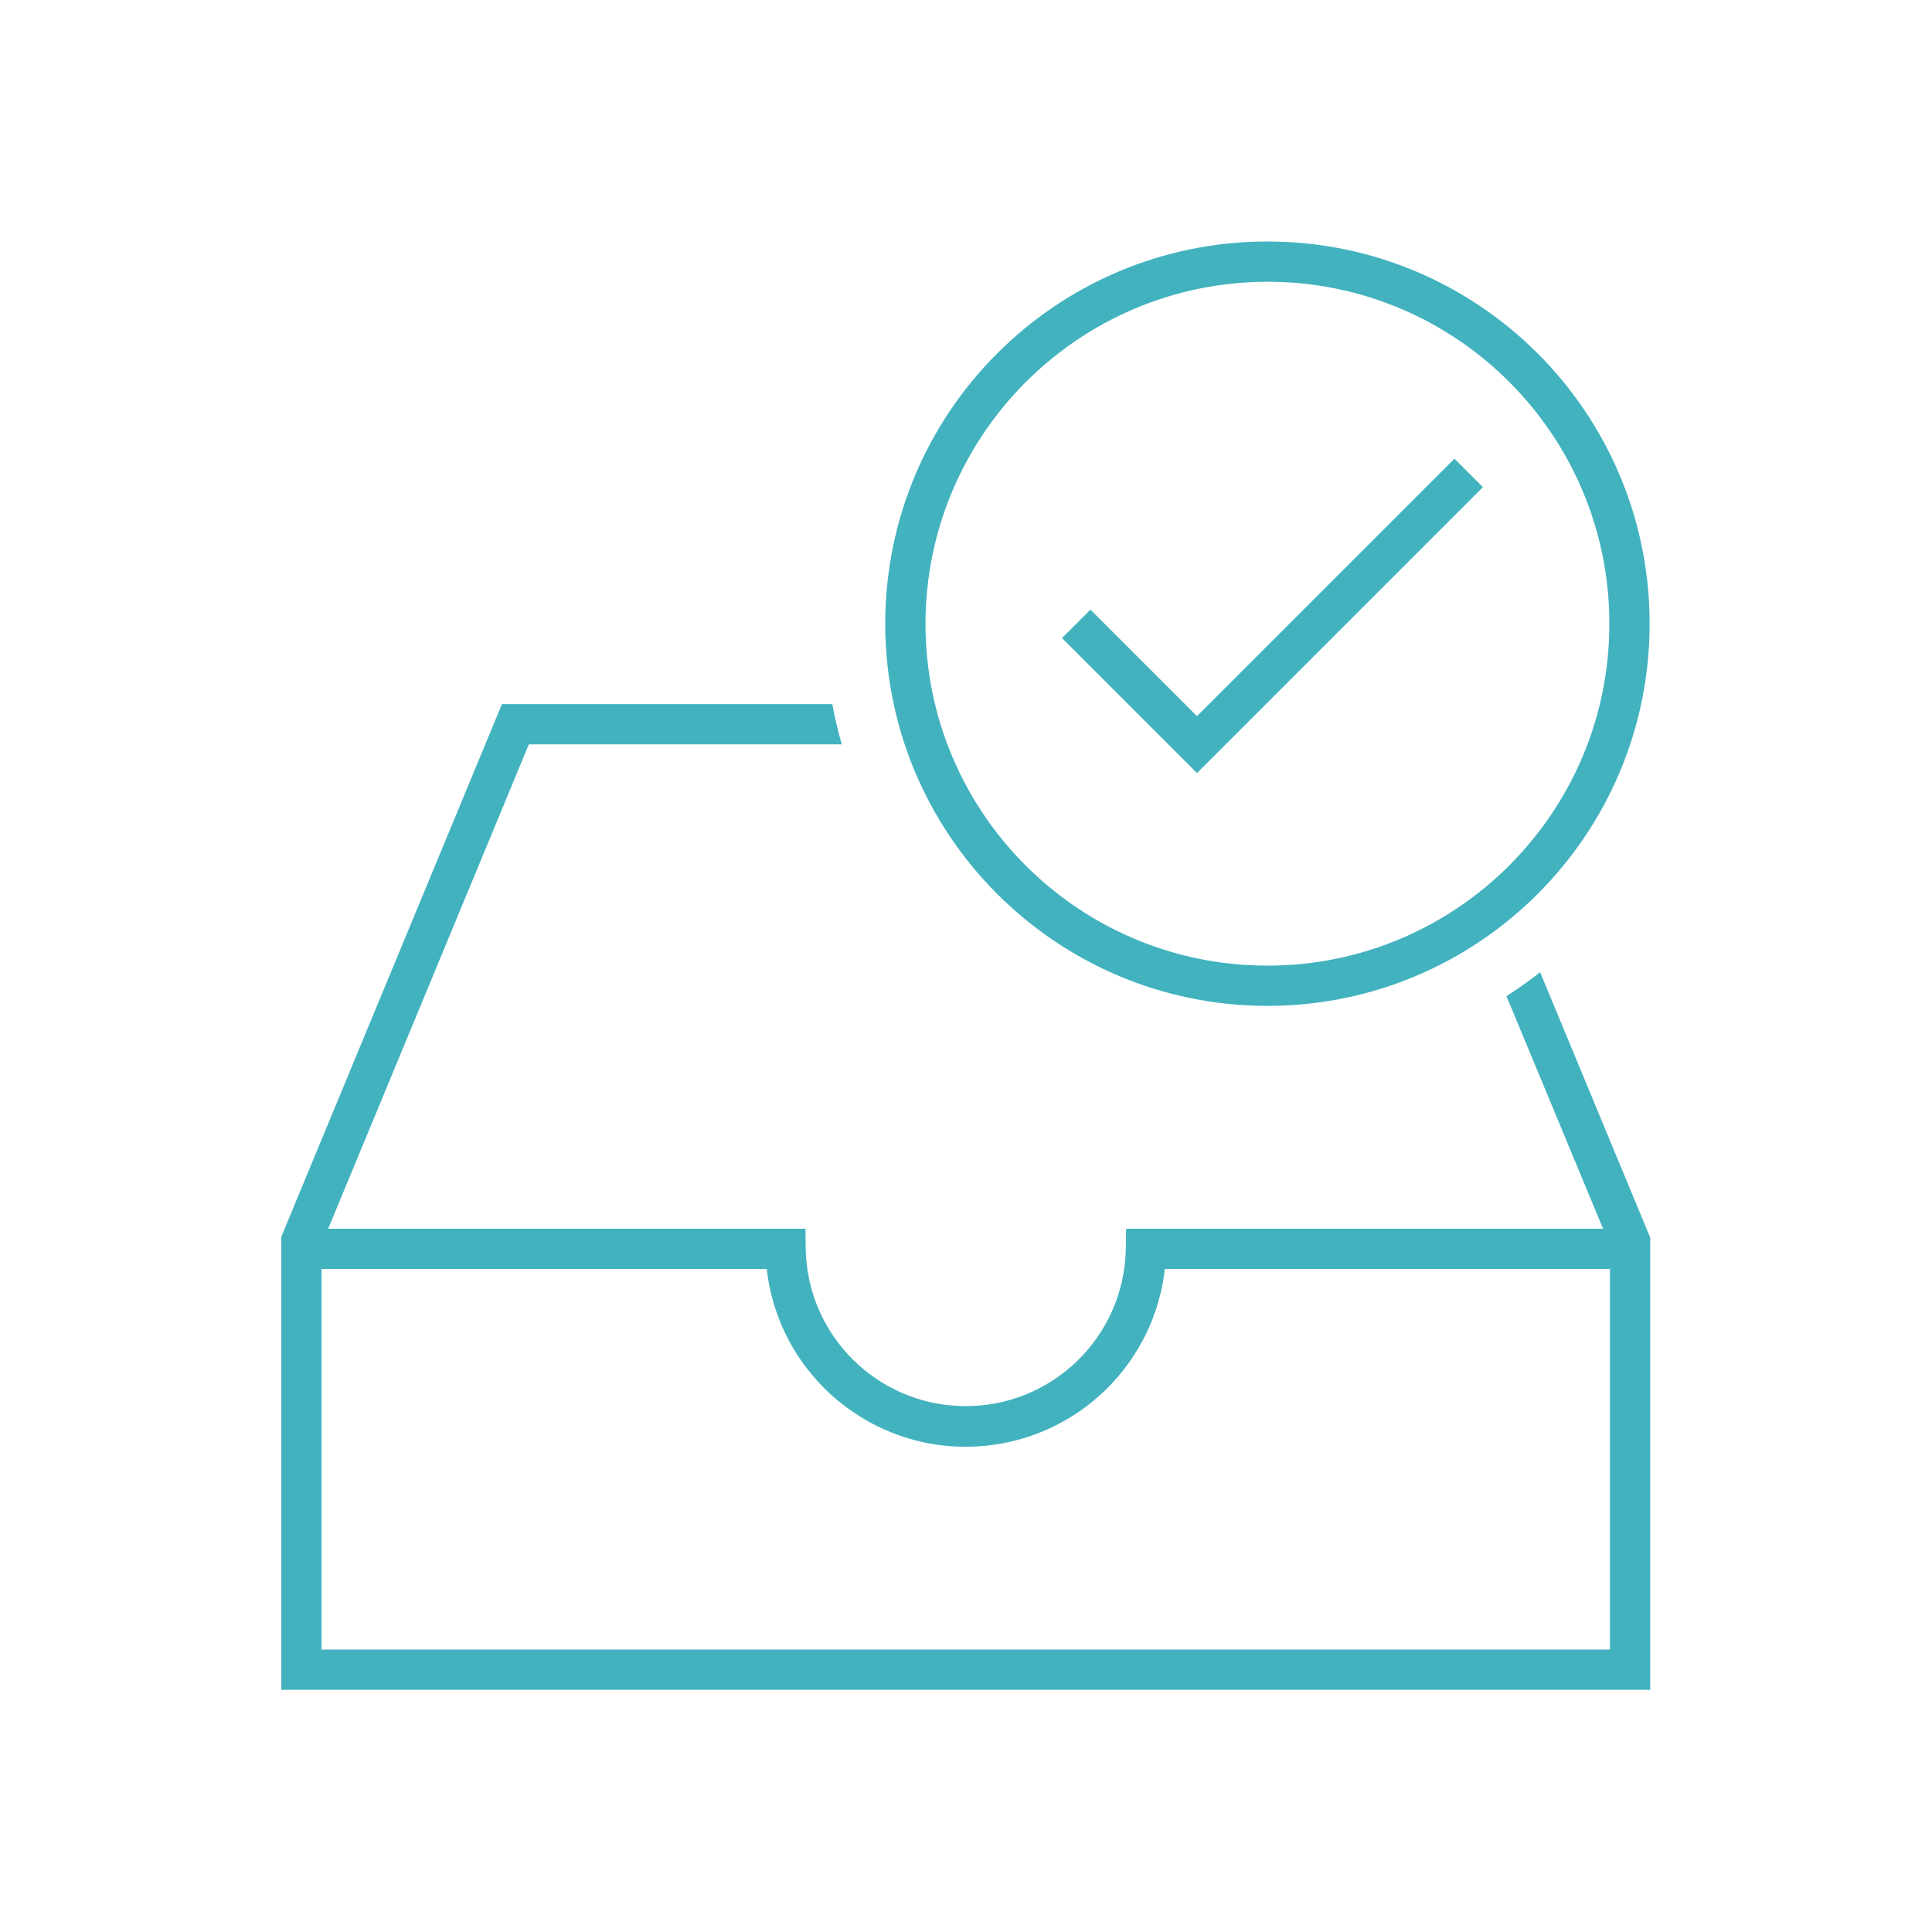
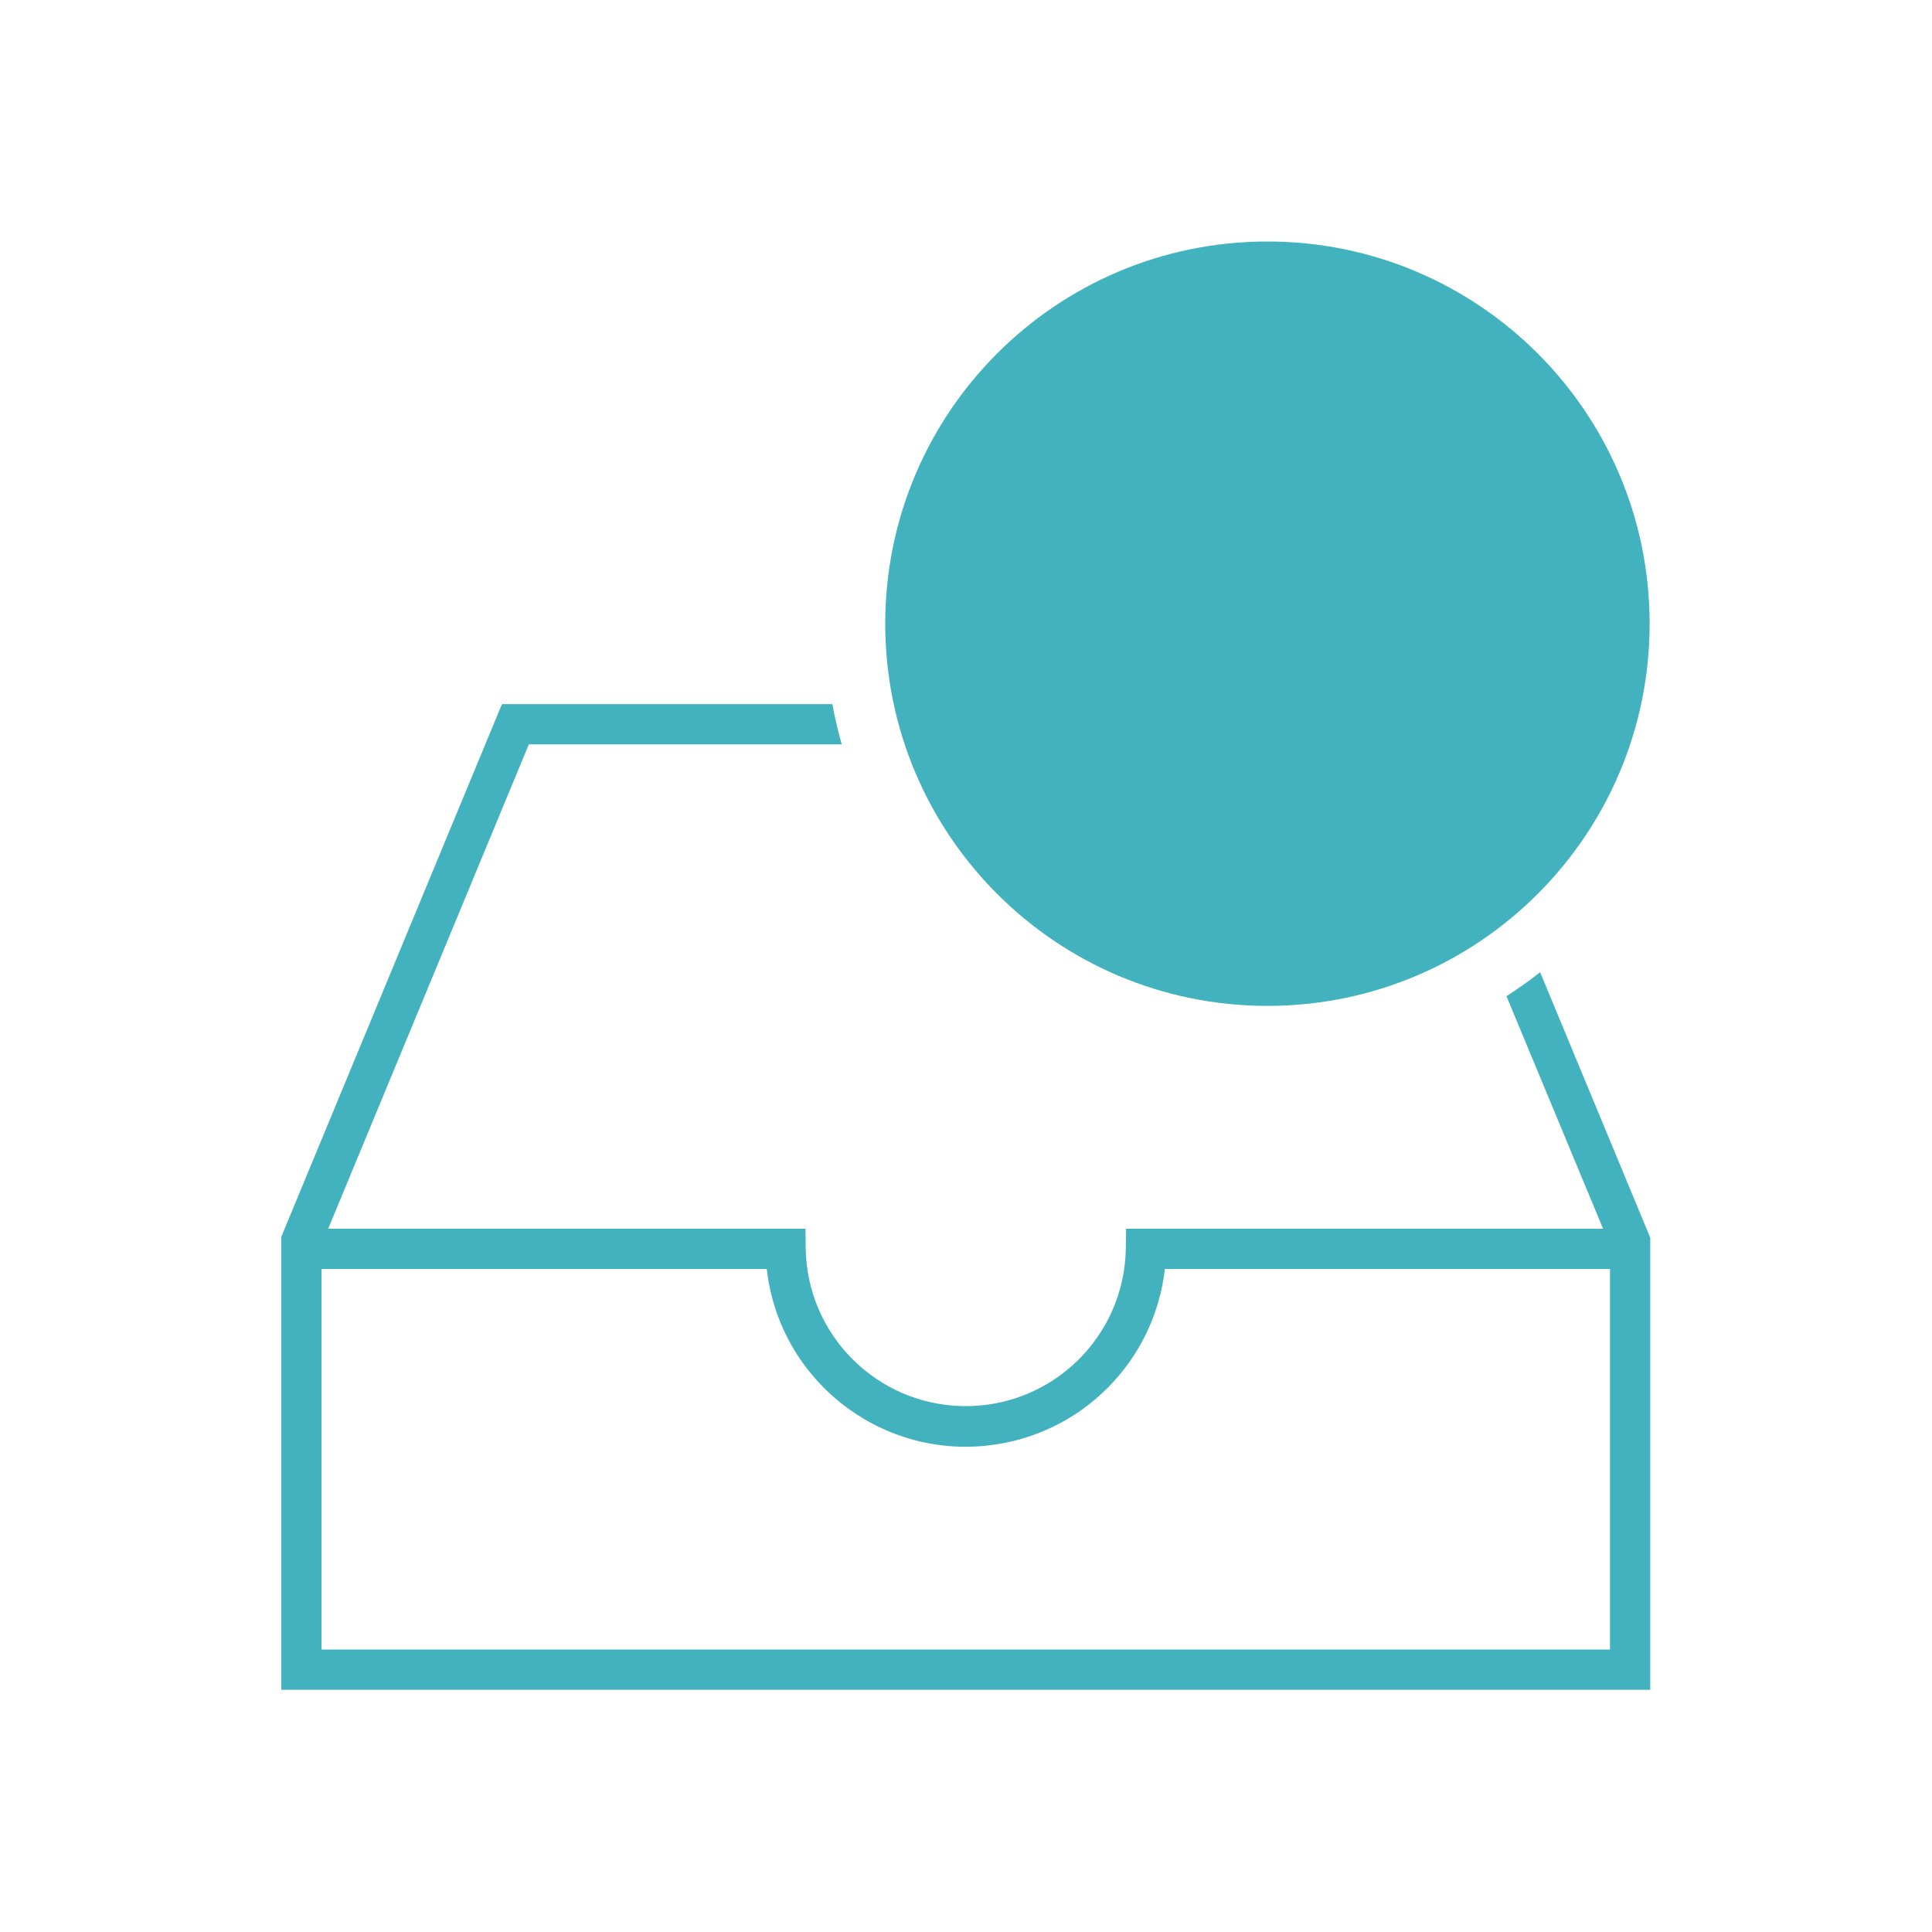
<svg xmlns="http://www.w3.org/2000/svg" viewBox="0 0 96 96" id="Icons_InboxCheck_M" overflow="hidden">
  <g id="Icons">
    <path d="M76.529 48.311C75.99 48.732 75.432 49.128 74.856 49.499L79.656 61.056 55.956 61.056 55.941 62.042C55.871 66.434 52.254 69.939 47.862 69.869 43.568 69.801 40.103 66.336 40.035 62.042L40.023 61.055 16.307 61.055 26.278 36.987 41.826 36.987C41.64 36.332 41.484 35.665 41.358 34.987L24.942 34.987 13.977 61.457 13.977 83.965 82 83.965 82 61.5ZM15.977 81.965 15.977 63.056 38.1 63.056C38.72 68.518 43.651 72.444 49.113 71.824 53.721 71.301 57.358 67.664 57.881 63.056L80 63.056 80 81.965Z" fill="#42B2BF" />
-     <path d="M62.993 49.982C73.481 49.974 81.977 41.464 81.969 30.976 81.961 20.488 73.451 11.992 62.963 12 52.48 12.008 43.987 20.508 43.987 30.991 43.987 41.479 52.49 49.982 62.978 49.982 62.983 49.982 62.988 49.982 62.993 49.982ZM62.993 14C72.377 14.008 79.977 21.622 79.969 31.006 79.961 40.39 72.347 47.99 62.963 47.982 53.585 47.974 45.987 40.369 45.987 30.991 46.002 21.607 53.609 14.007 62.993 14Z" fill="#42B2BF" />
-     <path d="M73.684 24.207 72.27 22.793 59.477 35.586 54.184 30.293 52.77 31.707 59.477 38.414 73.684 24.207Z" fill="#42B2BF" />
+     <path d="M62.993 49.982C73.481 49.974 81.977 41.464 81.969 30.976 81.961 20.488 73.451 11.992 62.963 12 52.48 12.008 43.987 20.508 43.987 30.991 43.987 41.479 52.49 49.982 62.978 49.982 62.983 49.982 62.988 49.982 62.993 49.982ZM62.993 14Z" fill="#42B2BF" />
  </g>
</svg>